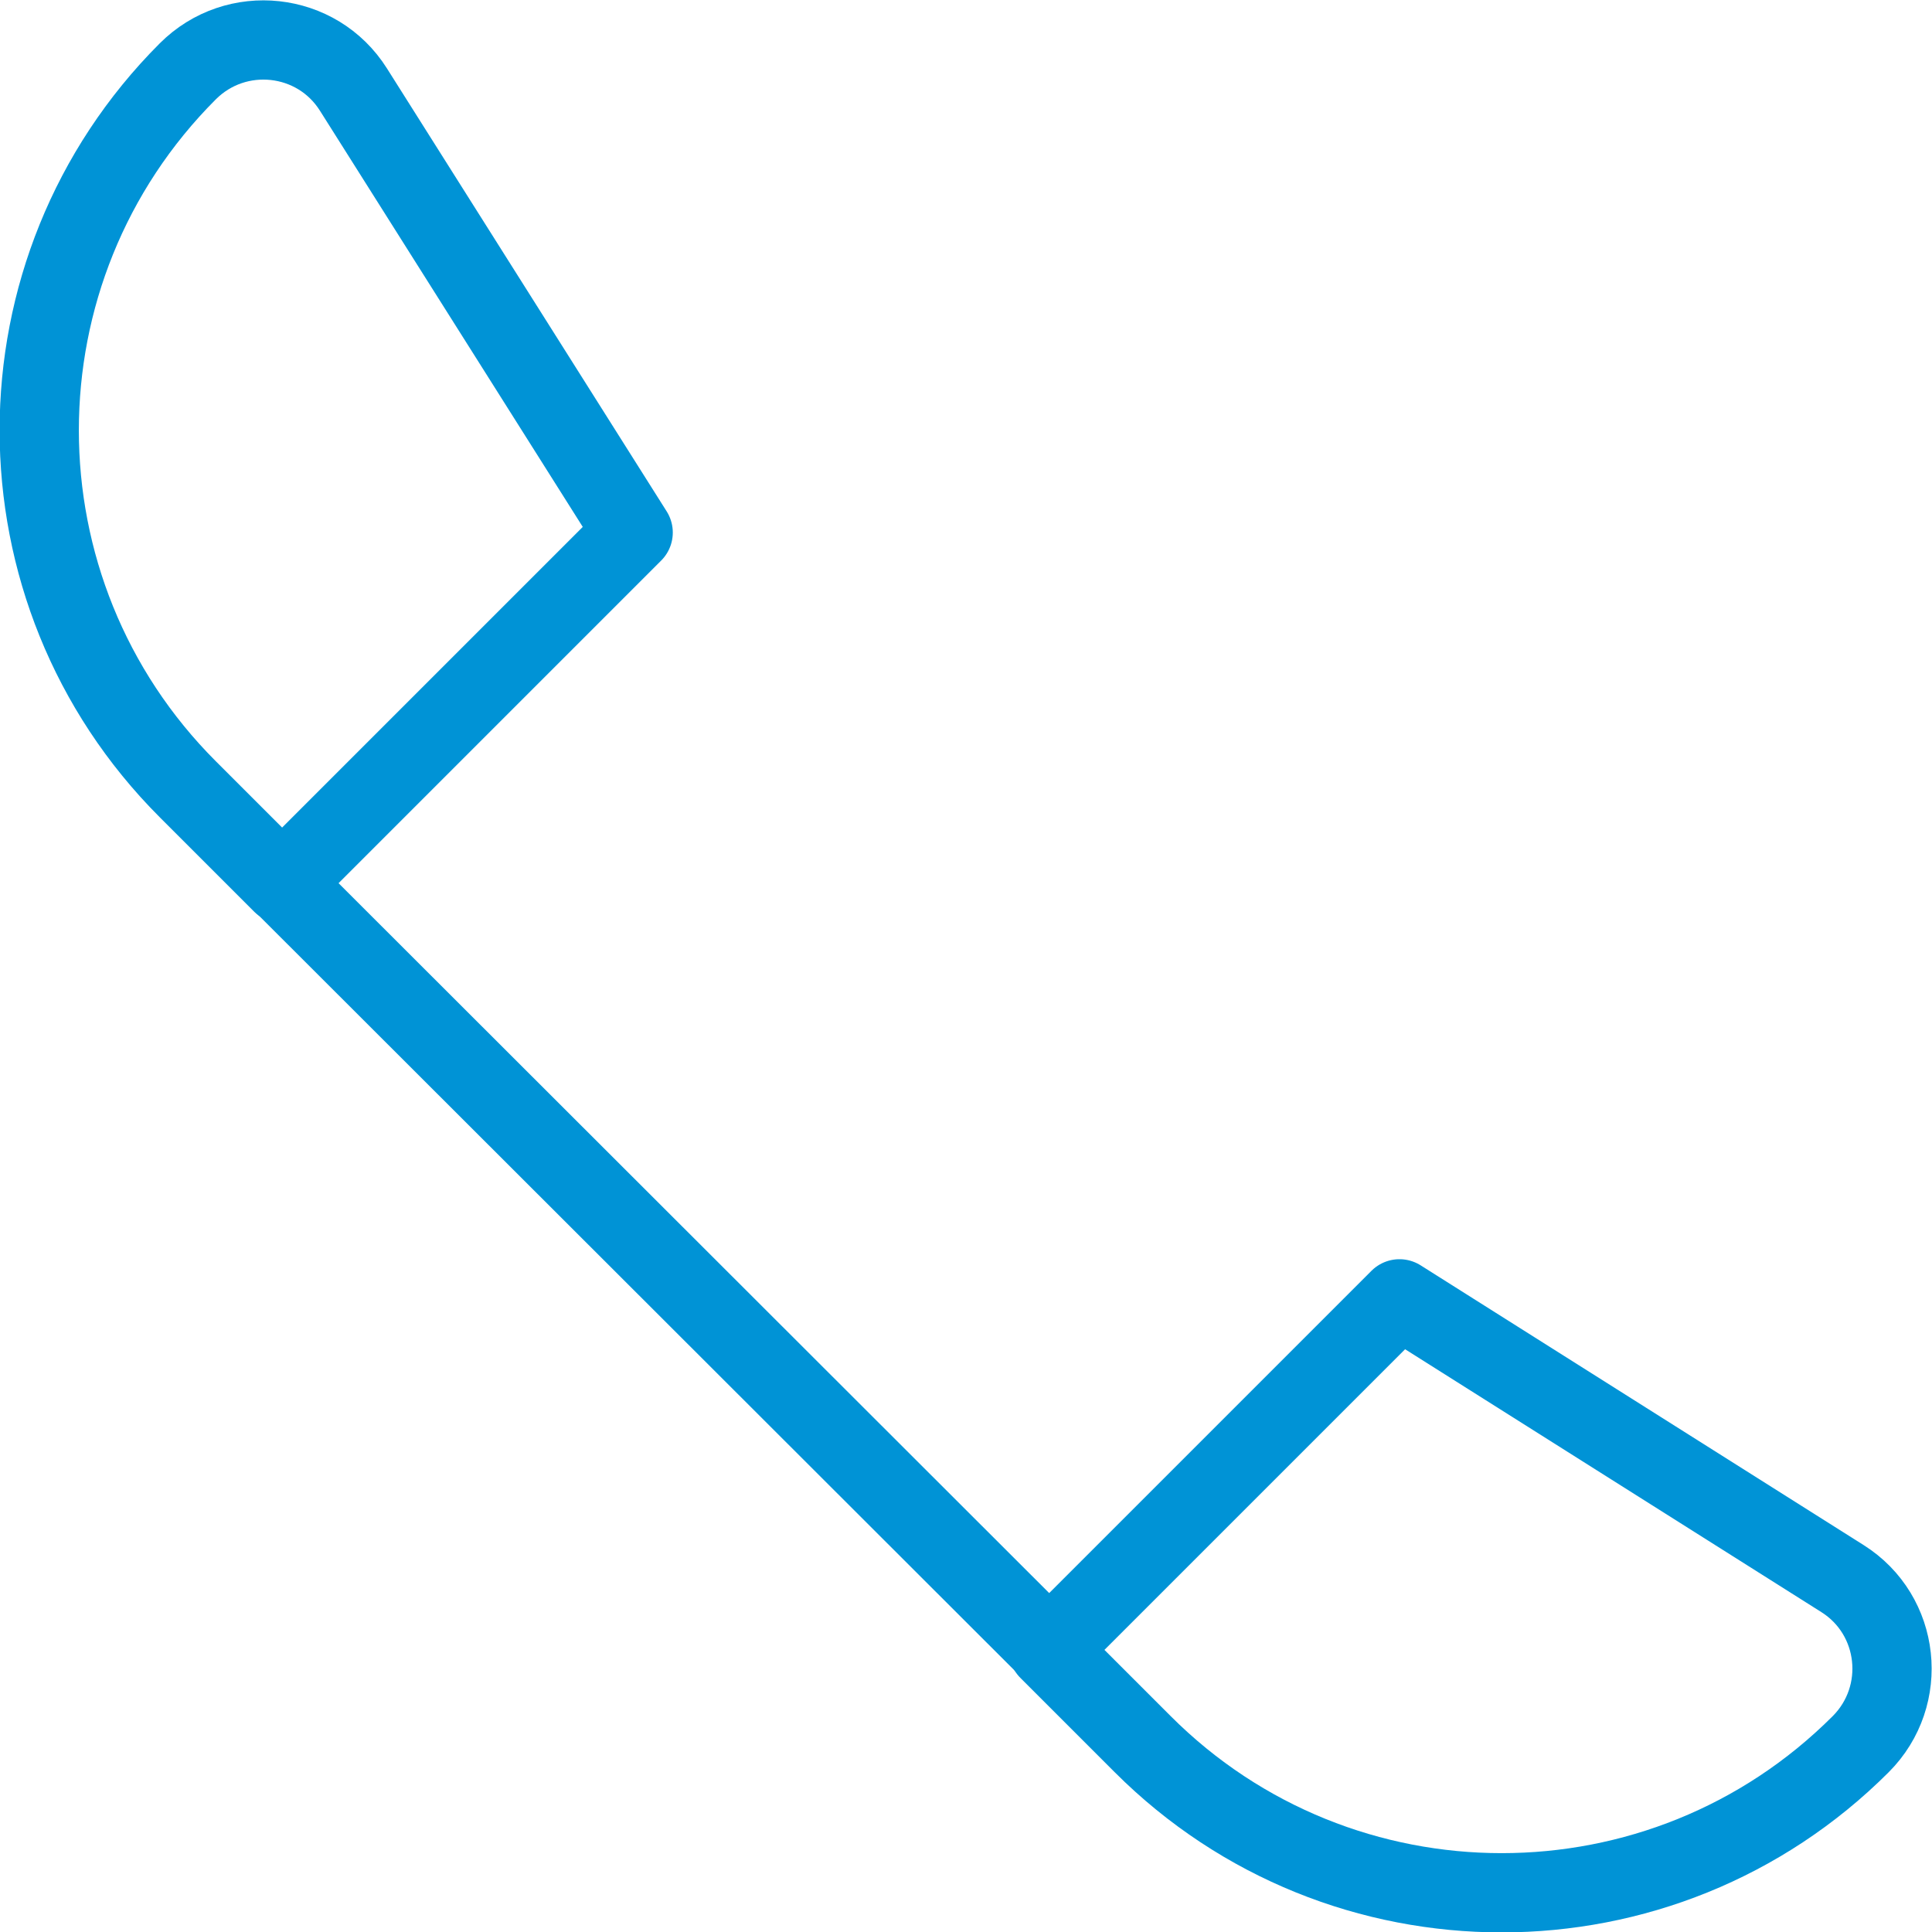
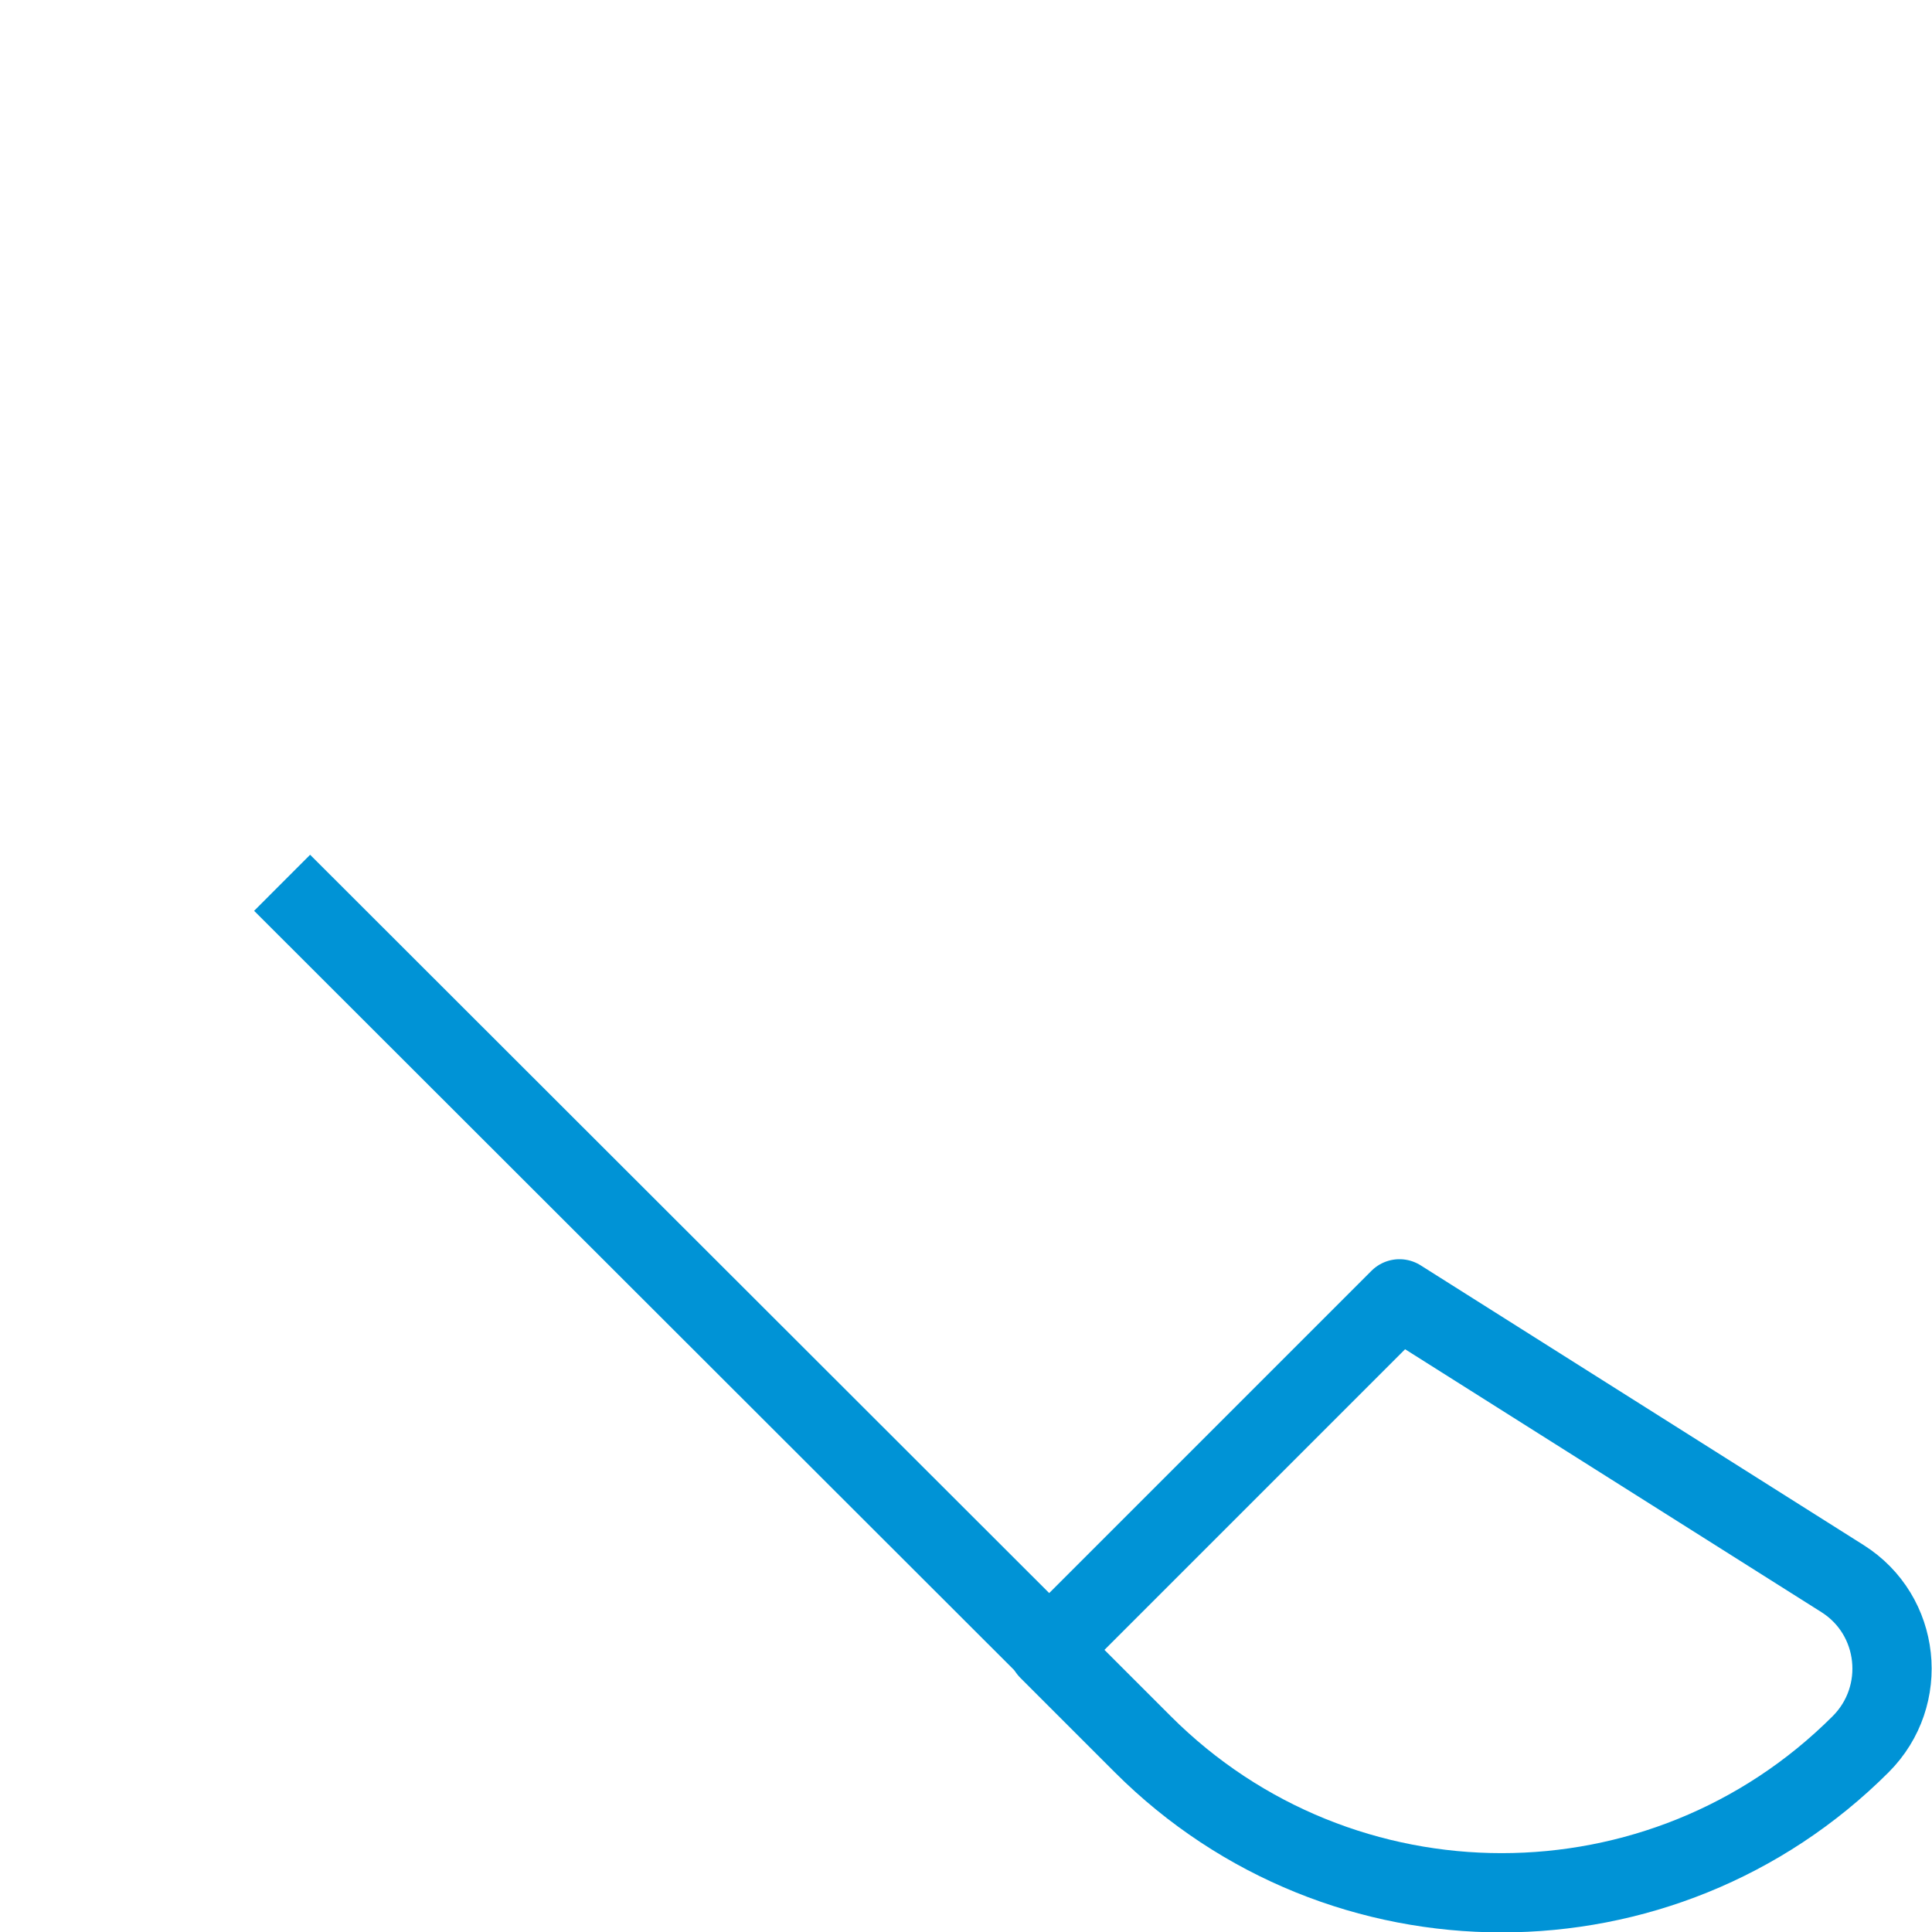
<svg xmlns="http://www.w3.org/2000/svg" id="Ebene_2" viewBox="0 0 24.38 24.38">
  <defs>
    <style>.cls-1{fill:none;stroke:#0093d6;stroke-linejoin:round;}</style>
  </defs>
  <g id="Ebene_8">
    <line class="cls-1" x1="3.56" y1="11.14" x2="13.24" y2="20.81" />
-     <path class="cls-1" d="m7.99,6.72L4.46,1.13c-.46-.73-1.48-.84-2.09-.23h0c-2.5,2.5-2.5,6.56,0,9.06l1.19,1.19,4.42-4.42Z" />
    <path class="cls-1" d="m17.66,16.39l5.59,3.53c.73.46.84,1.48.23,2.09h0c-2.5,2.5-6.56,2.5-9.06,0l-1.19-1.19,4.42-4.42Z" />
  </g>
</svg>